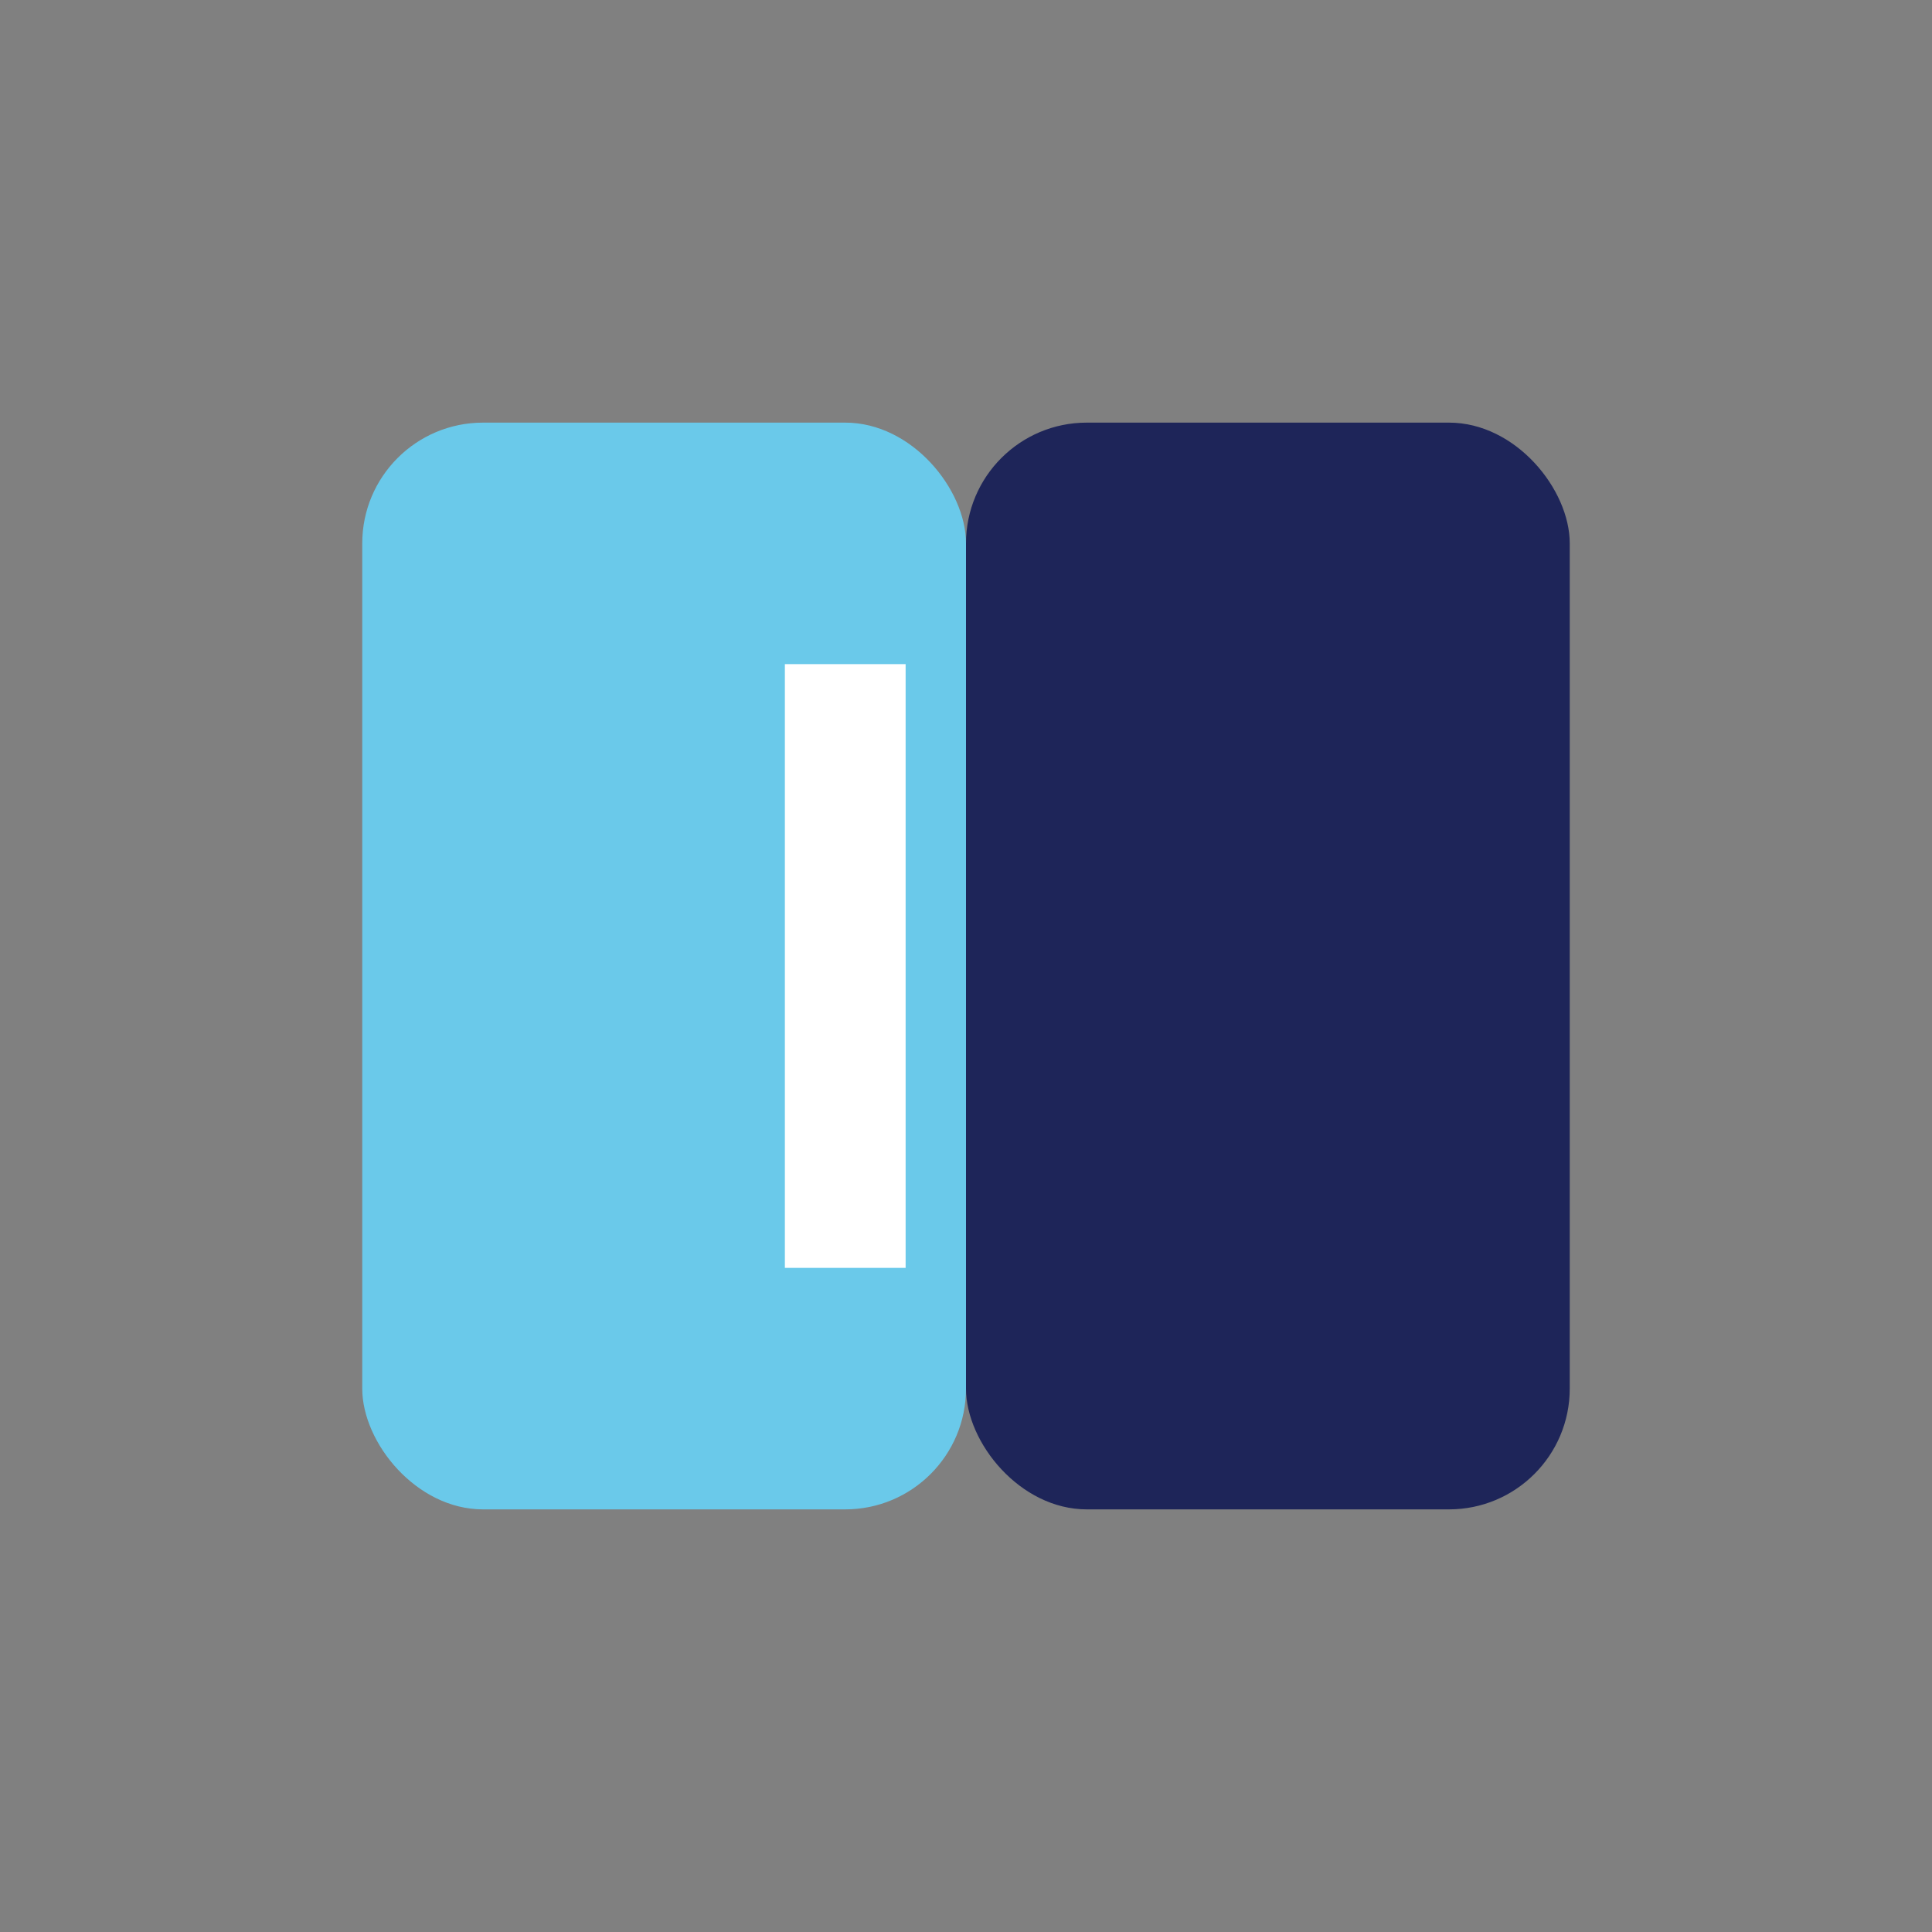
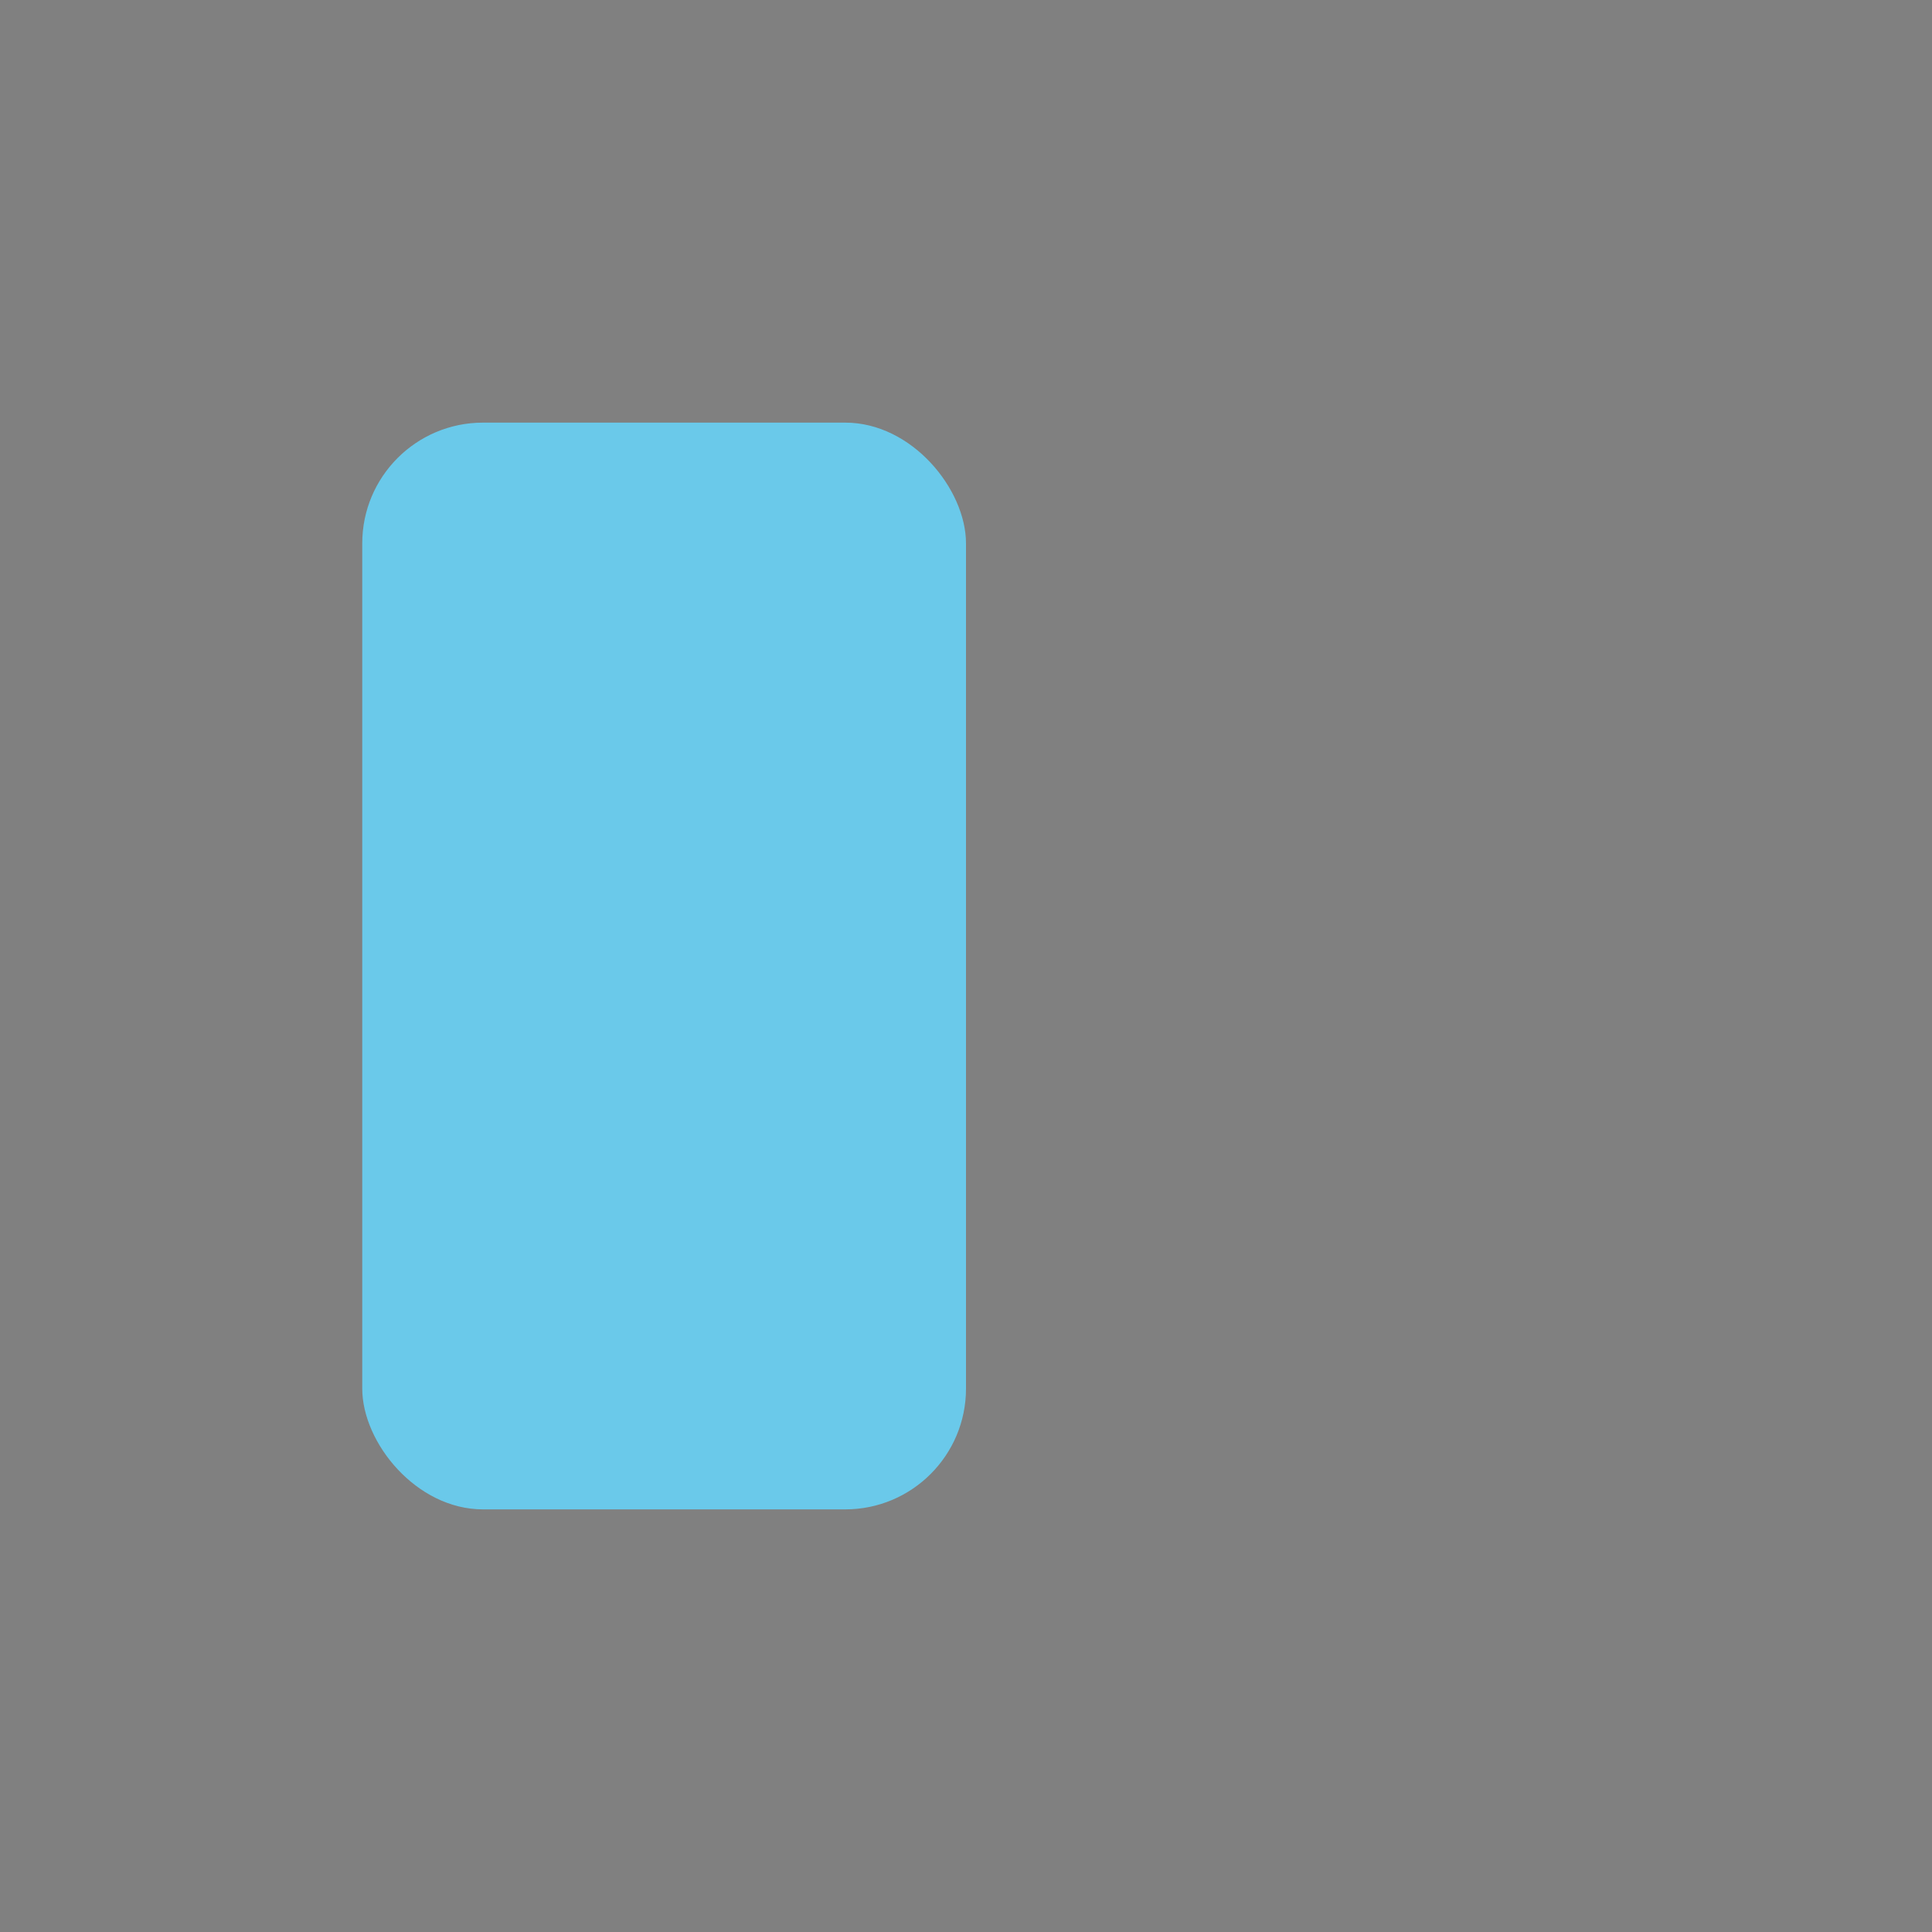
<svg xmlns="http://www.w3.org/2000/svg" width="32" height="32" viewBox="0 0 32 32">
  <rect x="0" y="0" width="32" height="32" fill="#808080" stroke="none" />
  <rect x="6" y="7" width="10" height="18" rx="2" fill="#6AC9EA" />
-   <rect x="16" y="7" width="10" height="18" rx="2" fill="#1E2559" />
-   <rect x="13" y="11" width="2" height="10" fill="#FFFFFF" />
</svg>